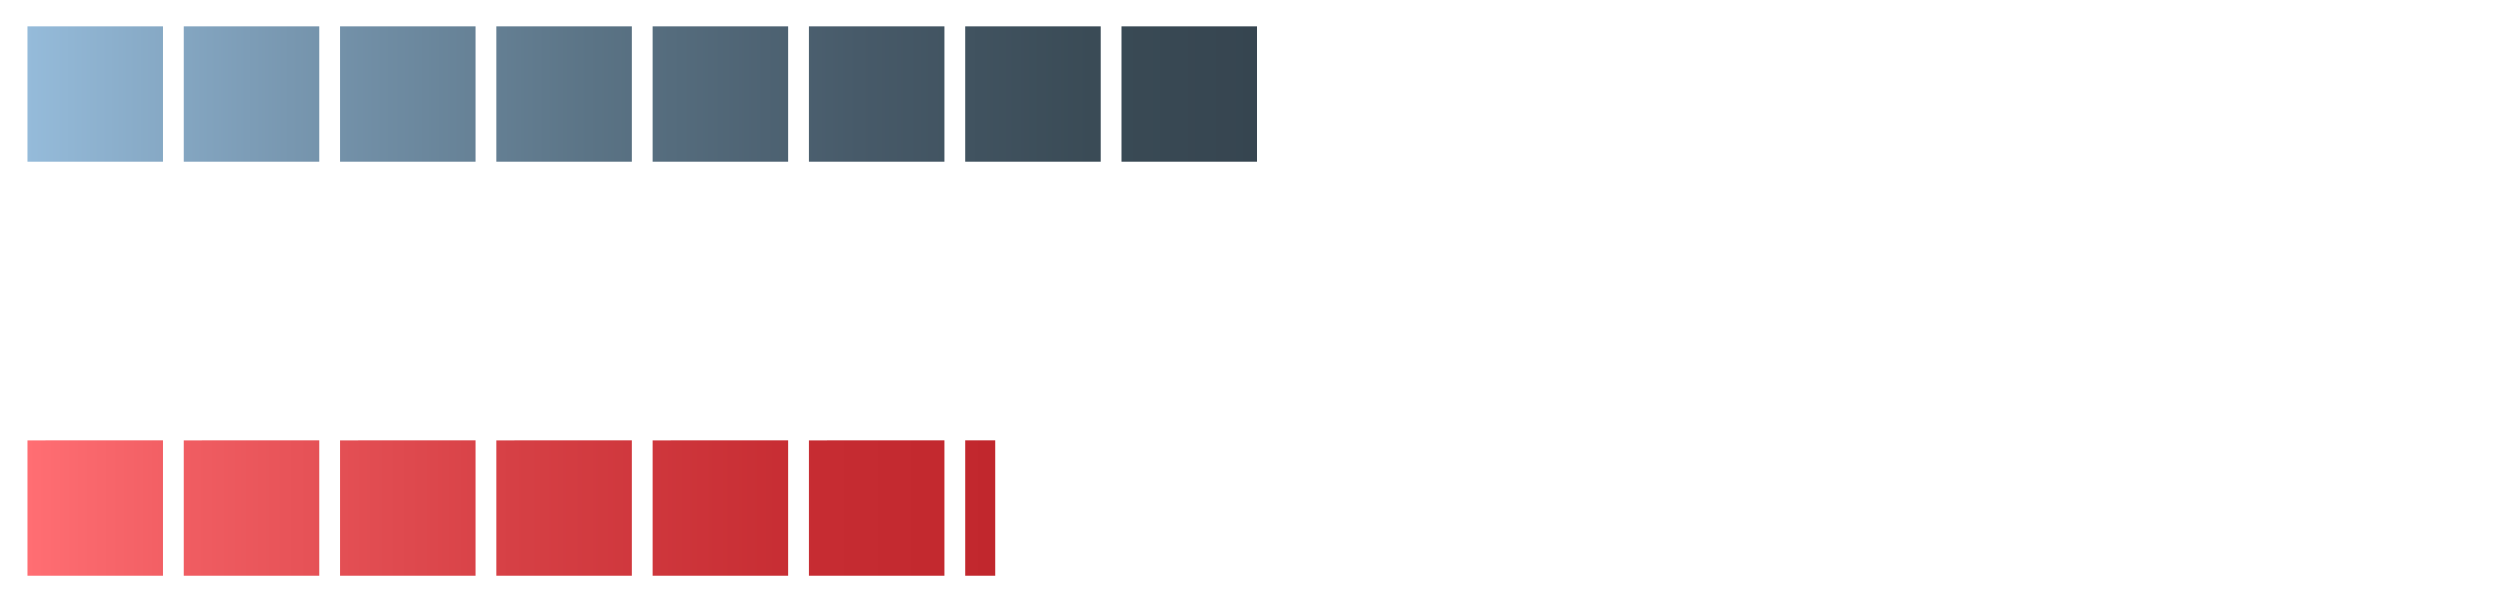
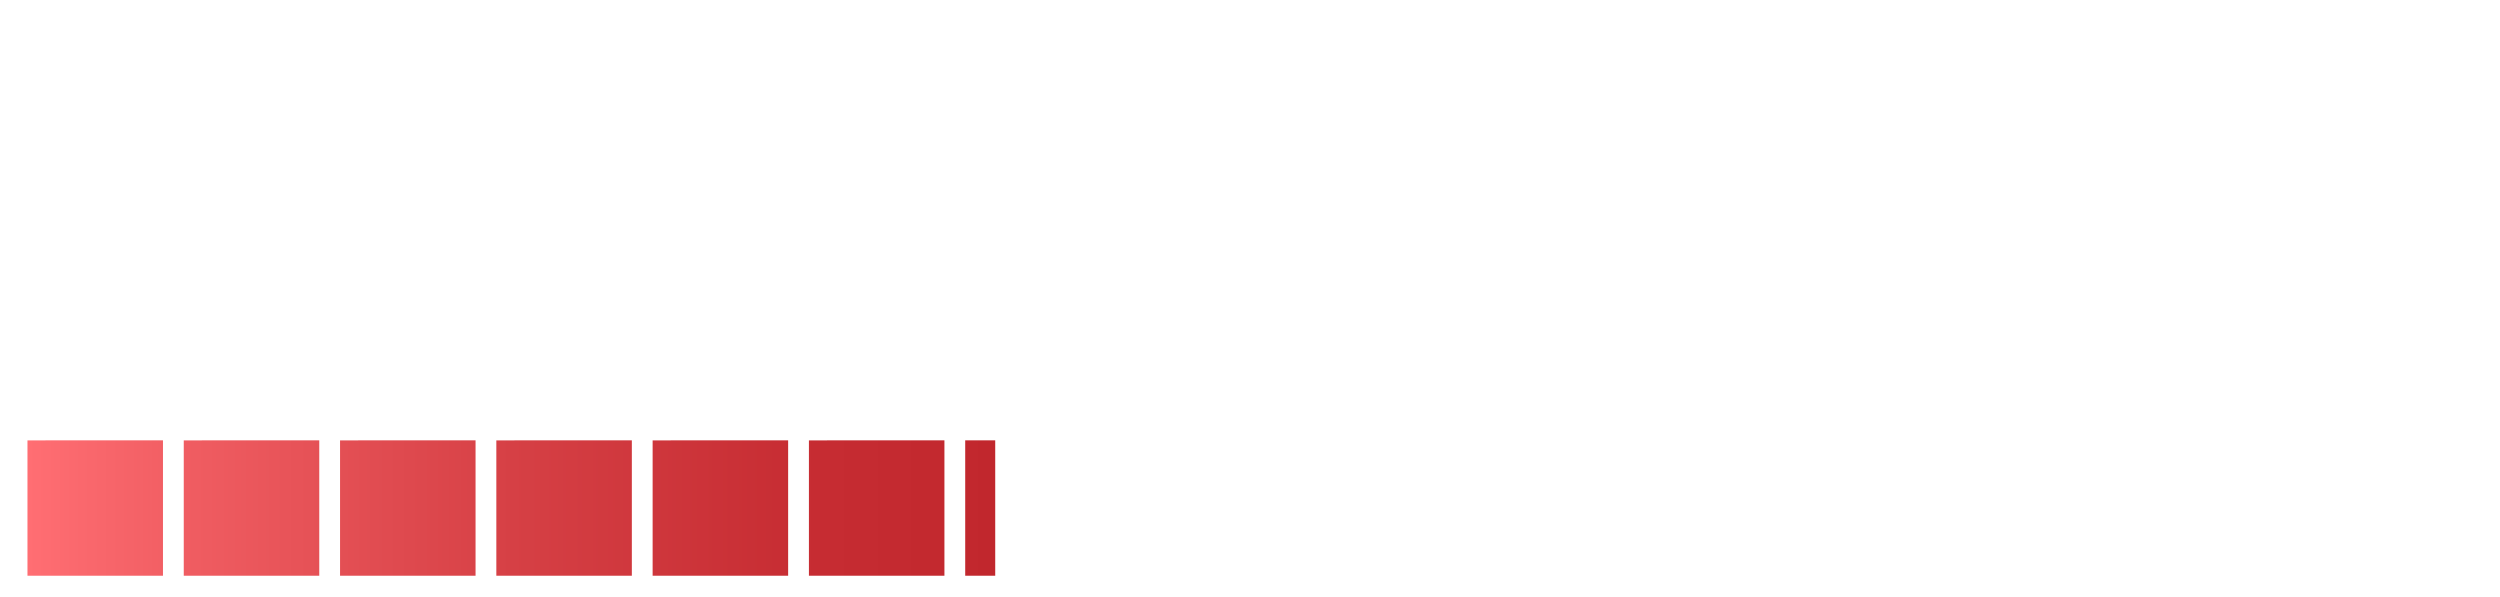
<svg xmlns="http://www.w3.org/2000/svg" id="Слой_1" x="0px" y="0px" viewBox="0 0 314 75" style="enable-background:new 0 0 314 75;" xml:space="preserve">
  <style type="text/css"> .st0{fill:url(#SVGID_1_);} .st1{fill:url(#SVGID_00000057124093068264563900000007308023534344271027_);} </style>
  <linearGradient id="SVGID_1_" gradientUnits="userSpaceOnUse" x1="3.449" y1="63.813" x2="125" y2="63.813">
    <stop offset="0" style="stop-color:#FF6E73" />
    <stop offset="0.162" style="stop-color:#F05D62" />
    <stop offset="0.5" style="stop-color:#D64045" />
    <stop offset="0.792" style="stop-color:#C72D33" />
    <stop offset="1" style="stop-color:#C1272D" />
  </linearGradient>
  <path class="st0" d="M3.45,72.31h17.02v-17H3.45V72.31z M23.08,72.31H40.1v-17H23.08V72.31z M42.71,72.31h17.02v-17H42.71V72.31z M62.34,72.31h17.02v-17H62.34V72.31z M81.97,72.31h17.02v-17H81.97V72.31z M101.6,72.31h17.02v-17H101.6V72.31z M121.23,72.31H125 v-17h-3.77V72.31z" />
  <linearGradient id="SVGID_00000036252608353561199430000000522763067865406377_" gradientUnits="userSpaceOnUse" x1="3.449" y1="11.813" x2="157.885" y2="11.813">
    <stop offset="0" style="stop-color:#95BBDA" />
    <stop offset="0.214" style="stop-color:#7897B0" />
    <stop offset="0.456" style="stop-color:#5B7486" />
    <stop offset="0.676" style="stop-color:#475A69" />
    <stop offset="0.865" style="stop-color:#3A4B56" />
    <stop offset="1" style="stop-color:#364550" />
  </linearGradient>
-   <path style="fill:url(#SVGID_00000036252608353561199430000000522763067865406377_);" d="M3.45,20.31h17.02v-17H3.45V20.31z M23.08,20.31H40.1v-17H23.08V20.31z M42.71,20.31h17.02v-17H42.71V20.31z M62.34,20.31h17.02v-17H62.34V20.31z M81.97,20.31h17.02 v-17H81.97V20.31z M101.6,20.31h17.02v-17H101.6V20.31z M121.23,20.31h17.02v-17h-17.02V20.31z M140.86,20.31h17.02v-17h-17.02 V20.31z" />
</svg>